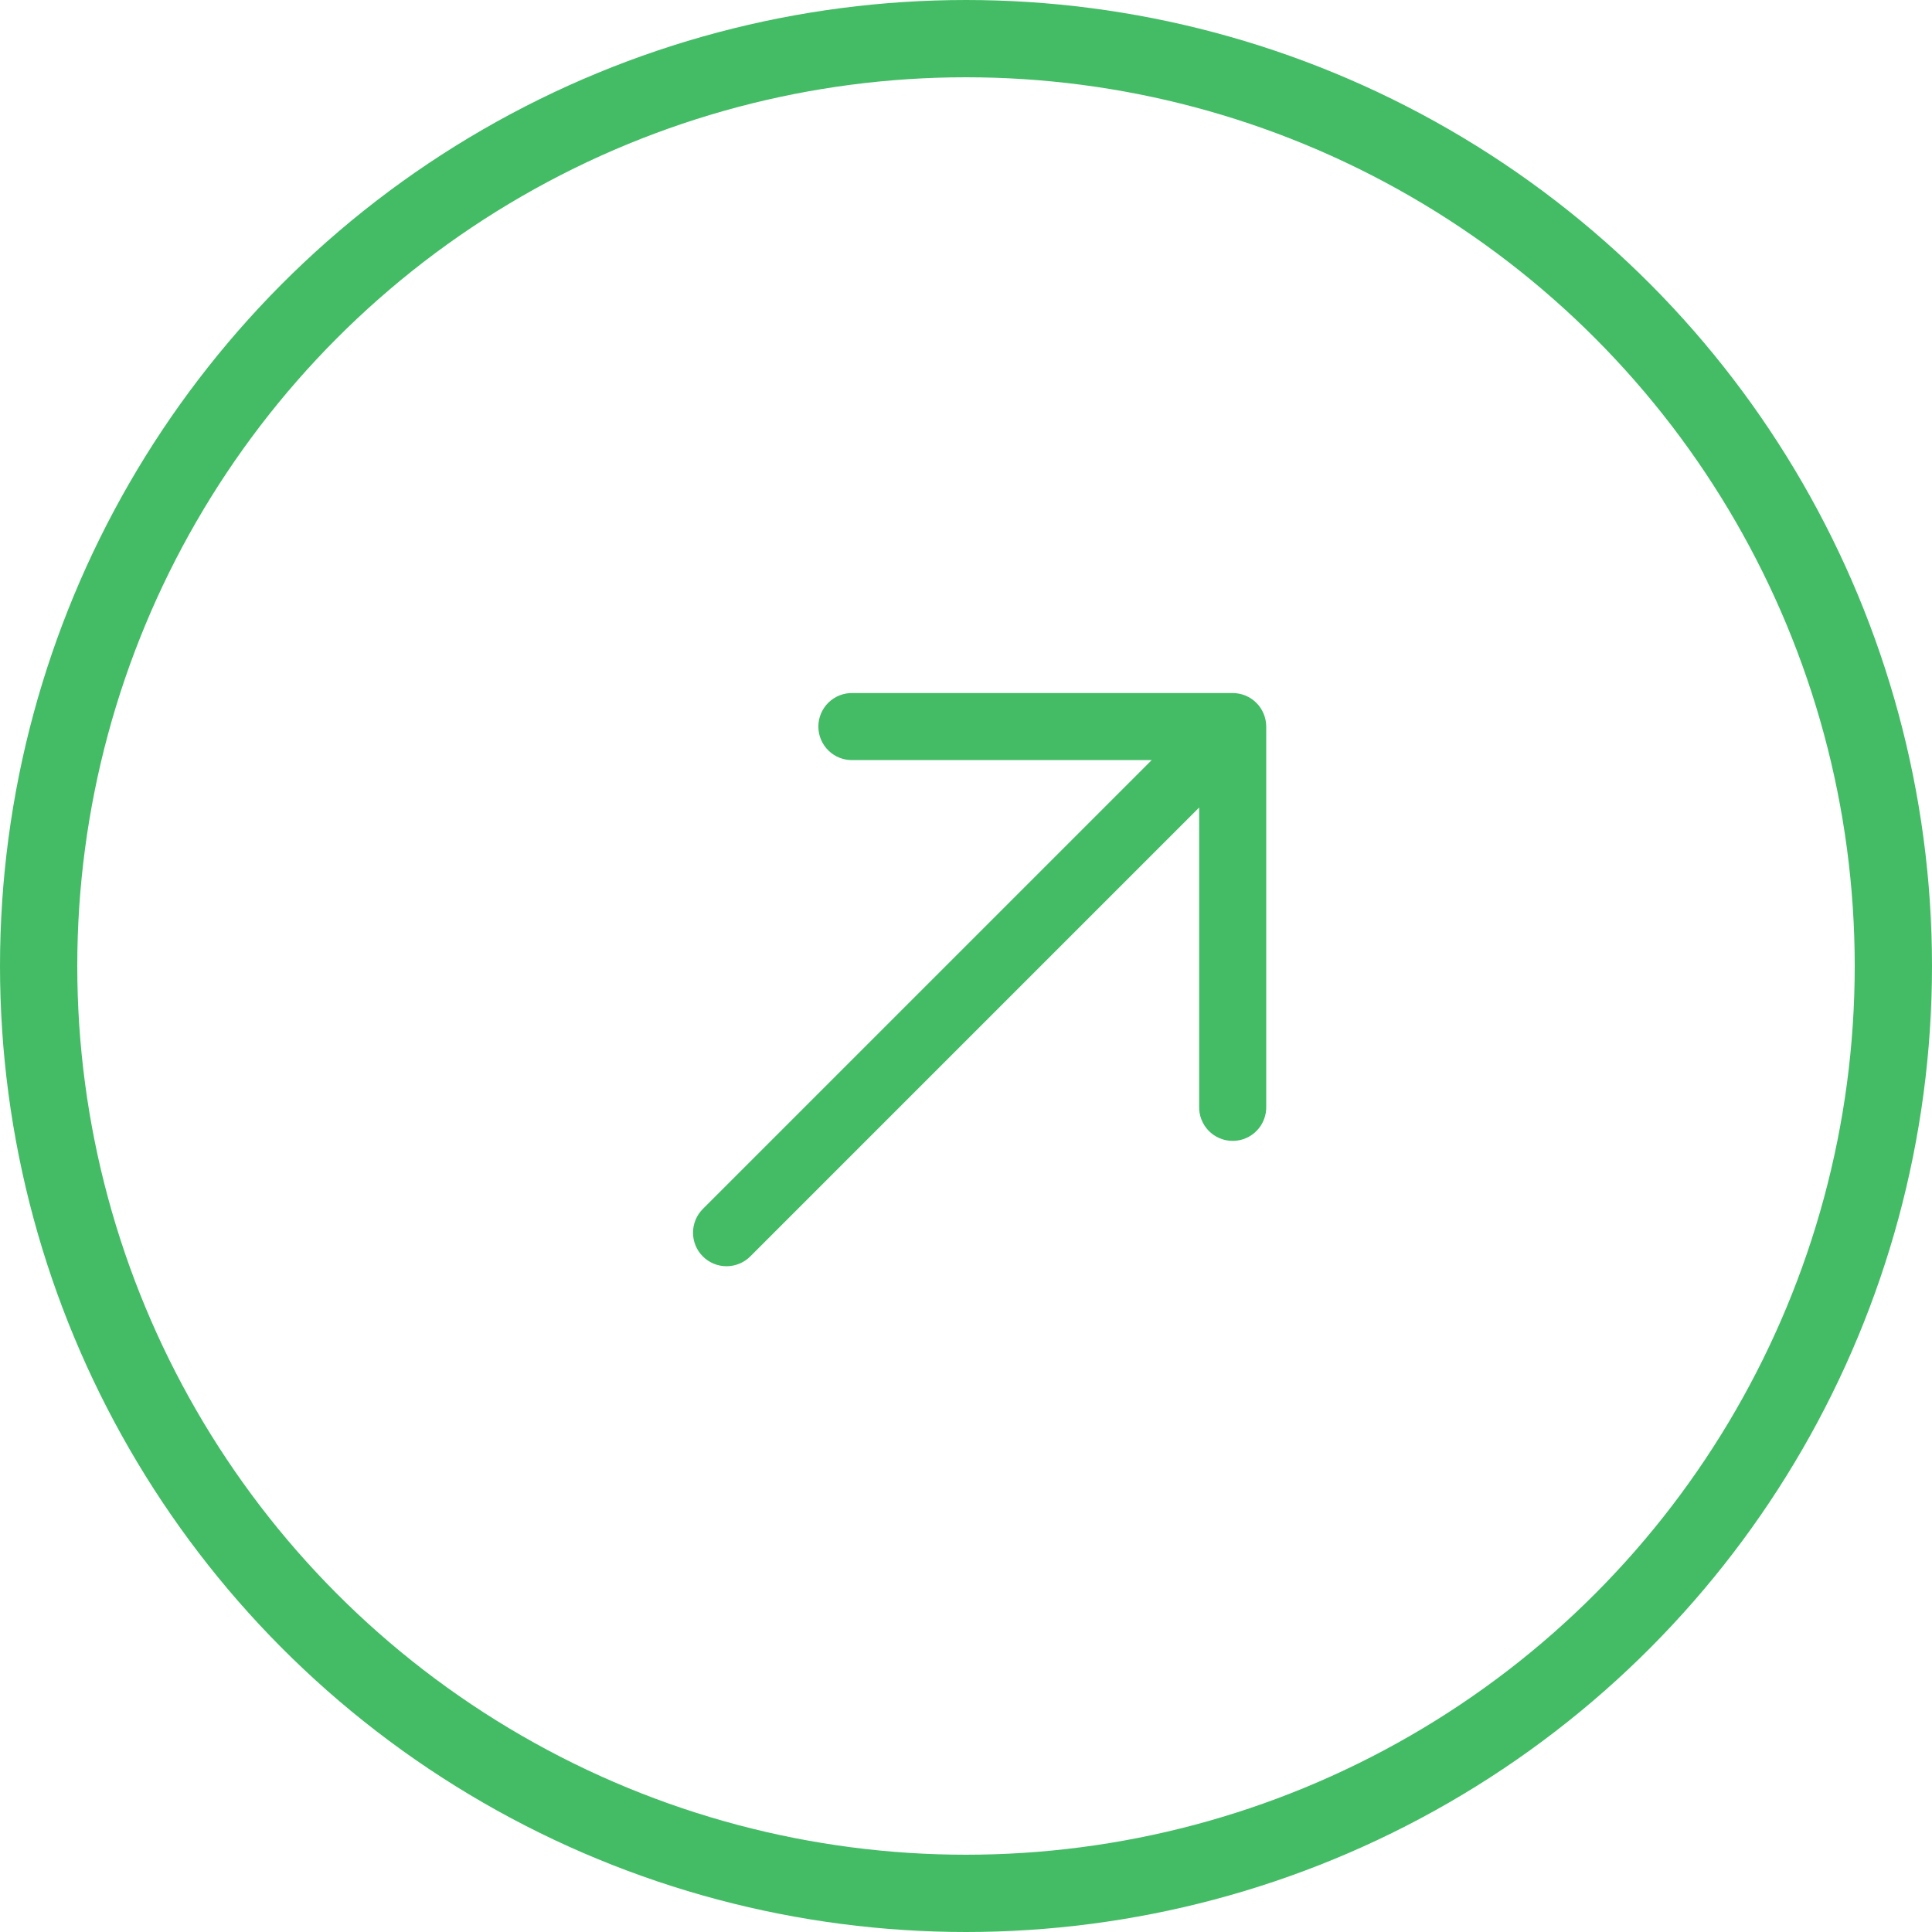
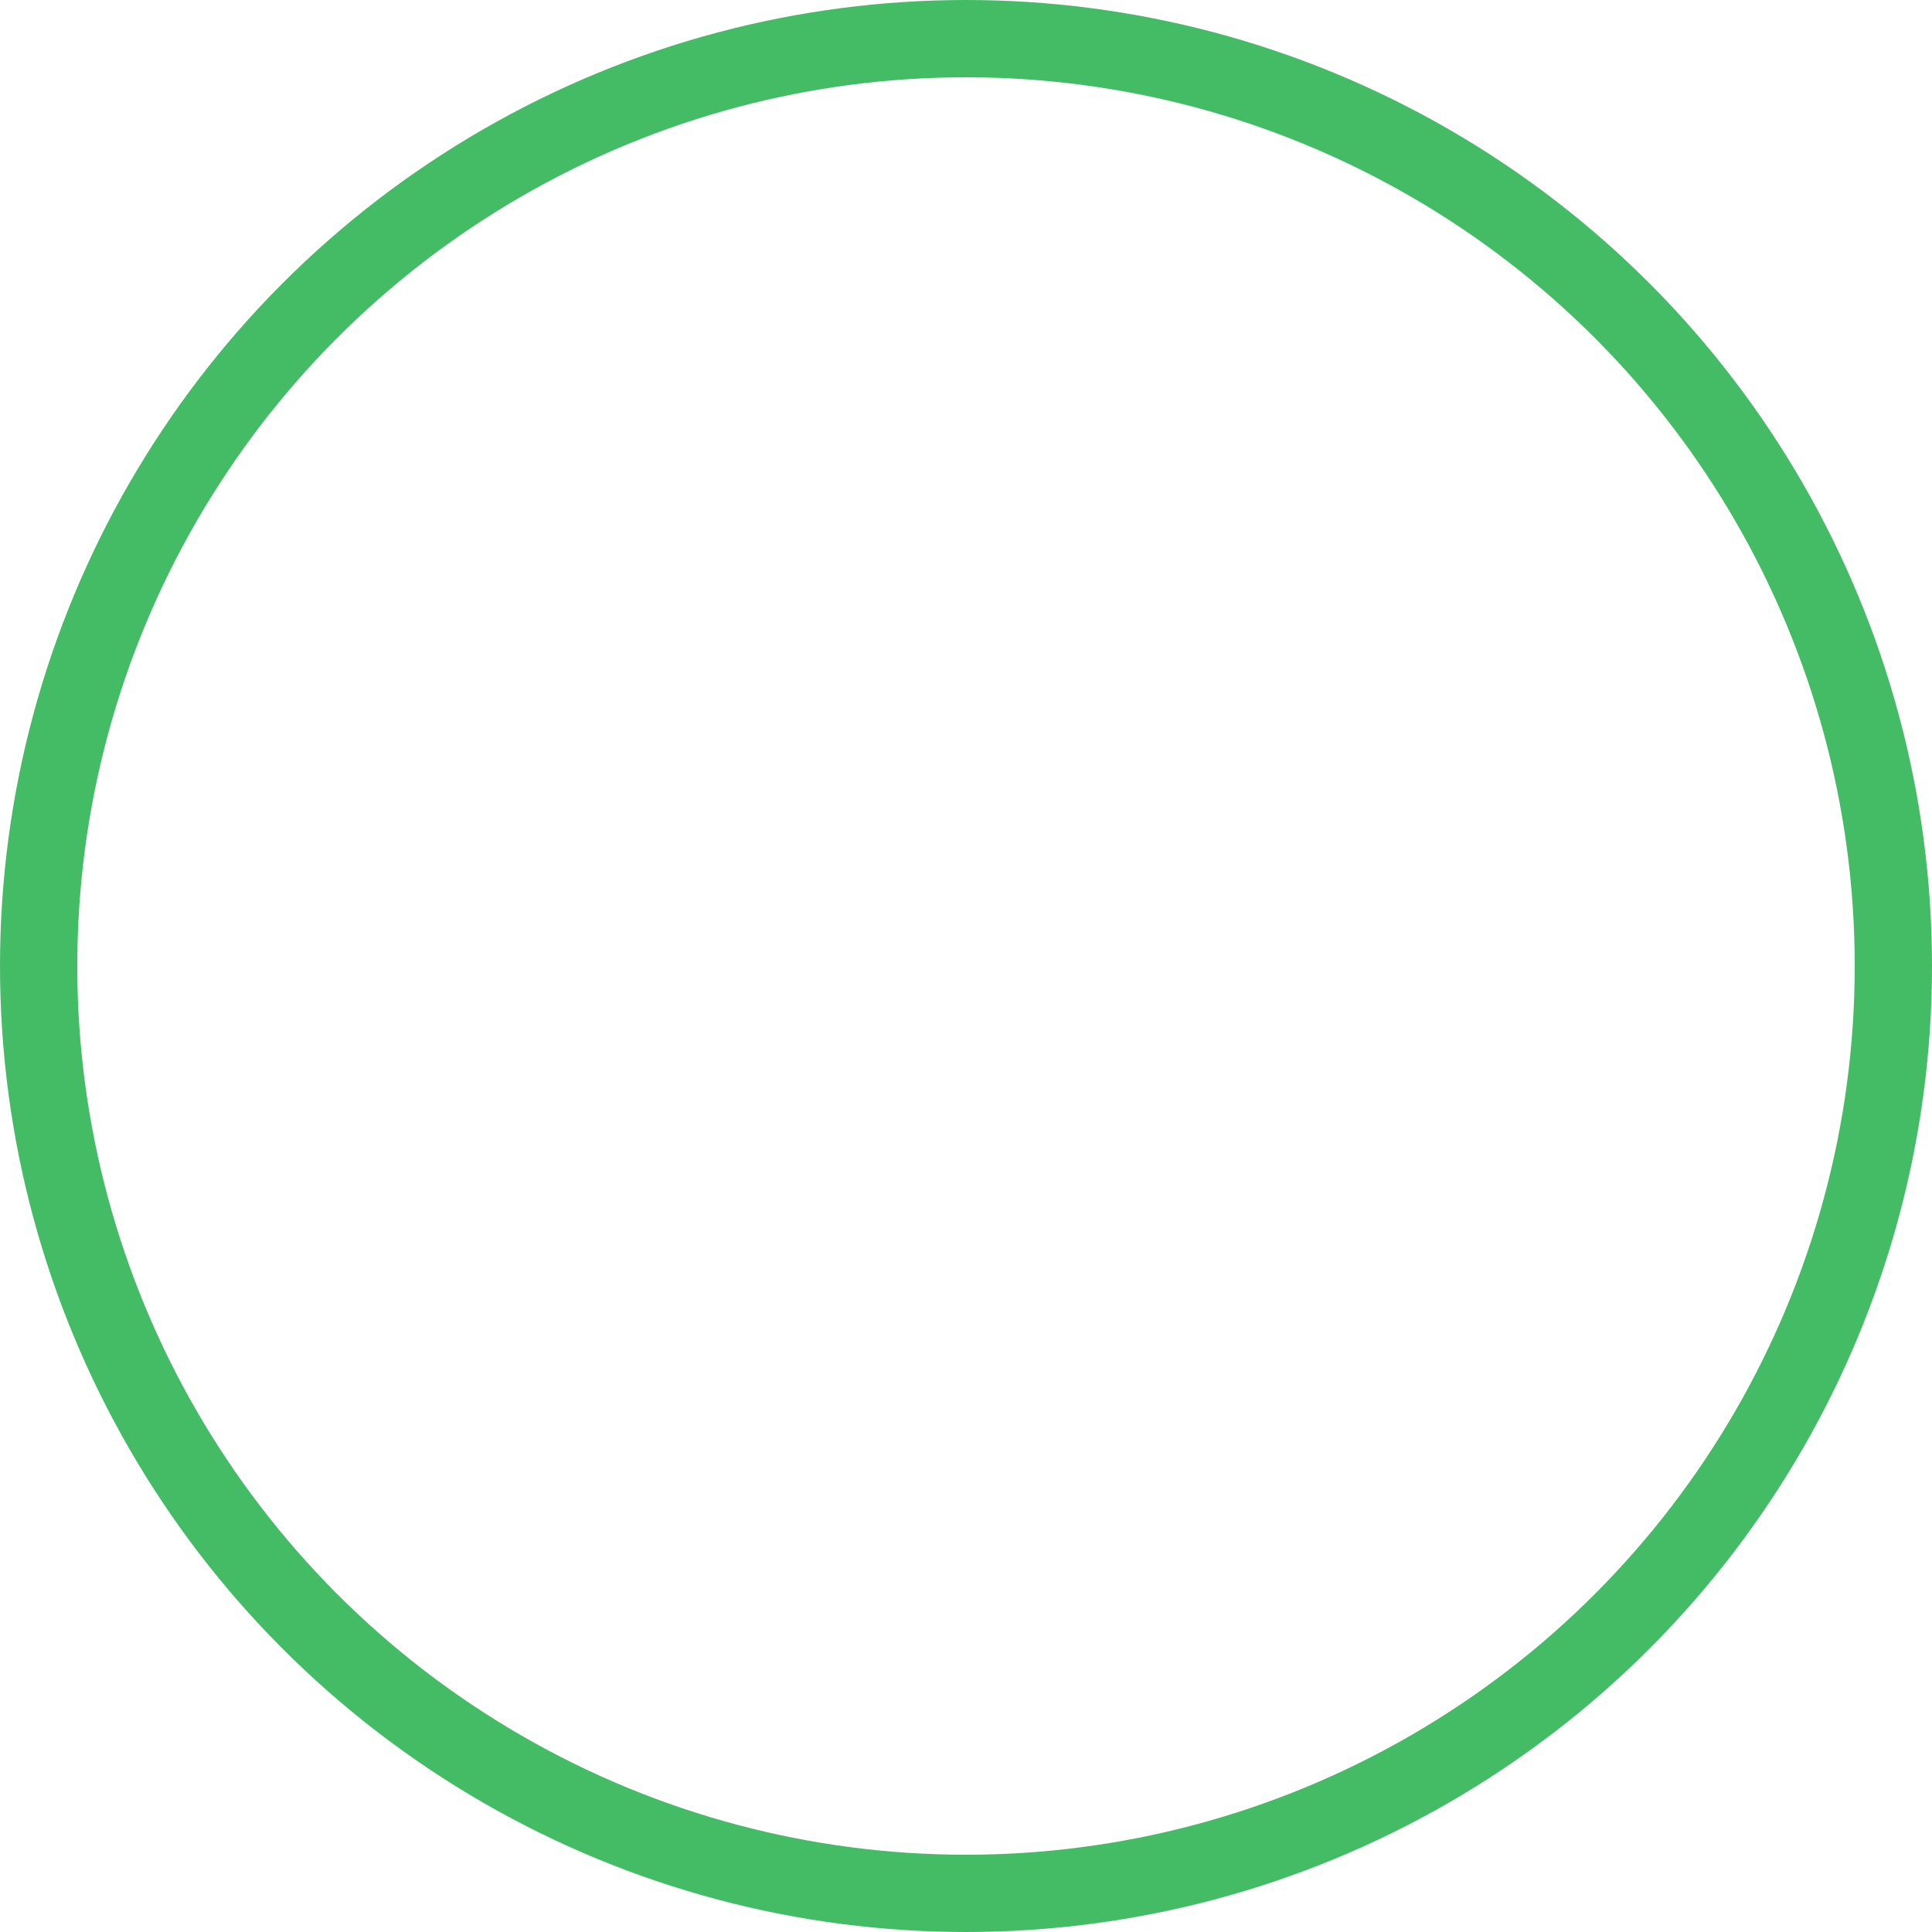
<svg xmlns="http://www.w3.org/2000/svg" width="50" height="50" viewBox="0 0 50 50" fill="none">
  <circle cx="25" cy="25" r="24" transform="rotate(180 25 25)" stroke="#44BC66" stroke-width="2" />
-   <path fill-rule="evenodd" clip-rule="evenodd" d="M31.902 17.936C32.132 17.936 32.352 18.027 32.515 18.19C32.678 18.353 32.769 18.573 32.77 18.804L32.77 28.628C32.774 28.744 32.754 28.86 32.712 28.969C32.671 29.078 32.607 29.177 32.526 29.261C32.445 29.345 32.348 29.412 32.241 29.457C32.134 29.503 32.018 29.526 31.902 29.526C31.785 29.526 31.67 29.503 31.562 29.457C31.455 29.412 31.358 29.345 31.277 29.261C31.196 29.177 31.133 29.078 31.091 28.969C31.049 28.86 31.03 28.744 31.034 28.628L31.034 20.899L19.417 32.516C19.254 32.679 19.033 32.77 18.803 32.77C18.573 32.77 18.352 32.679 18.189 32.516C18.026 32.353 17.935 32.133 17.935 31.902C17.935 31.672 18.026 31.451 18.189 31.288L29.806 19.671L22.078 19.671C21.961 19.675 21.845 19.656 21.736 19.614C21.627 19.573 21.528 19.509 21.444 19.428C21.36 19.347 21.294 19.25 21.248 19.143C21.202 19.036 21.179 18.92 21.179 18.804C21.179 18.687 21.202 18.572 21.248 18.464C21.294 18.357 21.36 18.26 21.444 18.179C21.528 18.098 21.627 18.035 21.736 17.993C21.845 17.951 21.961 17.932 22.078 17.936L31.902 17.936Z" fill="#44BC66" />
</svg>